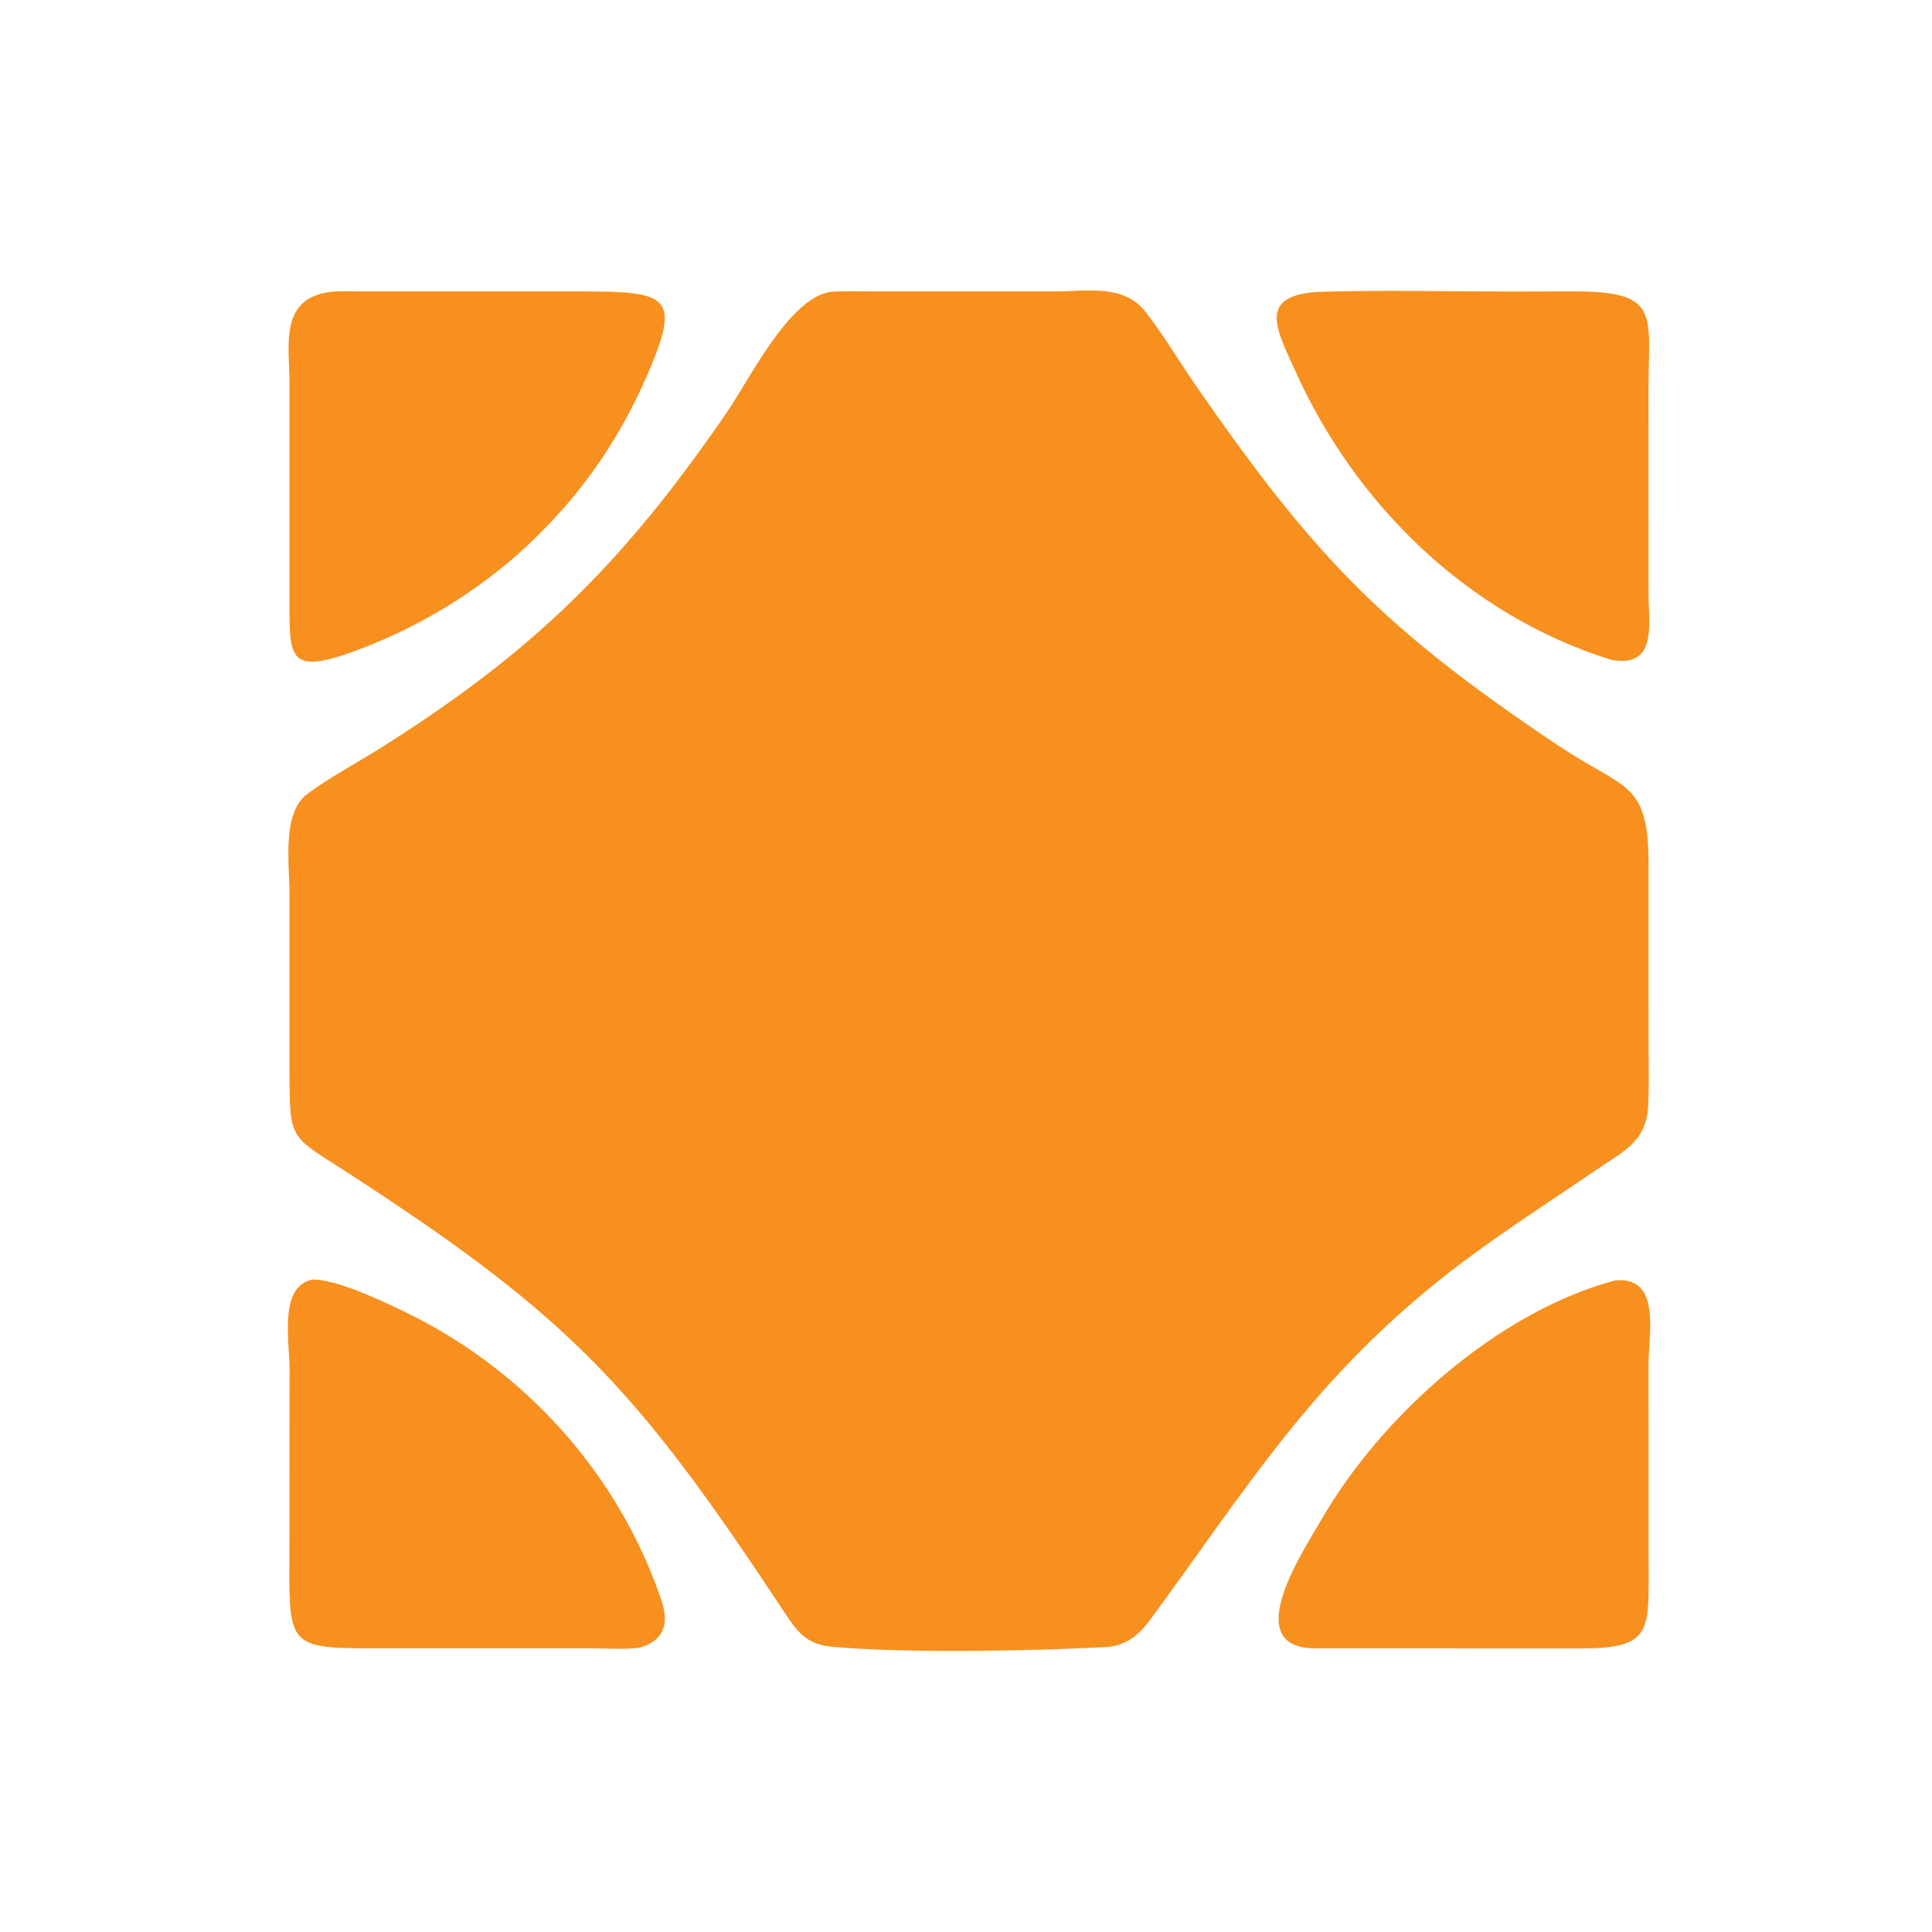
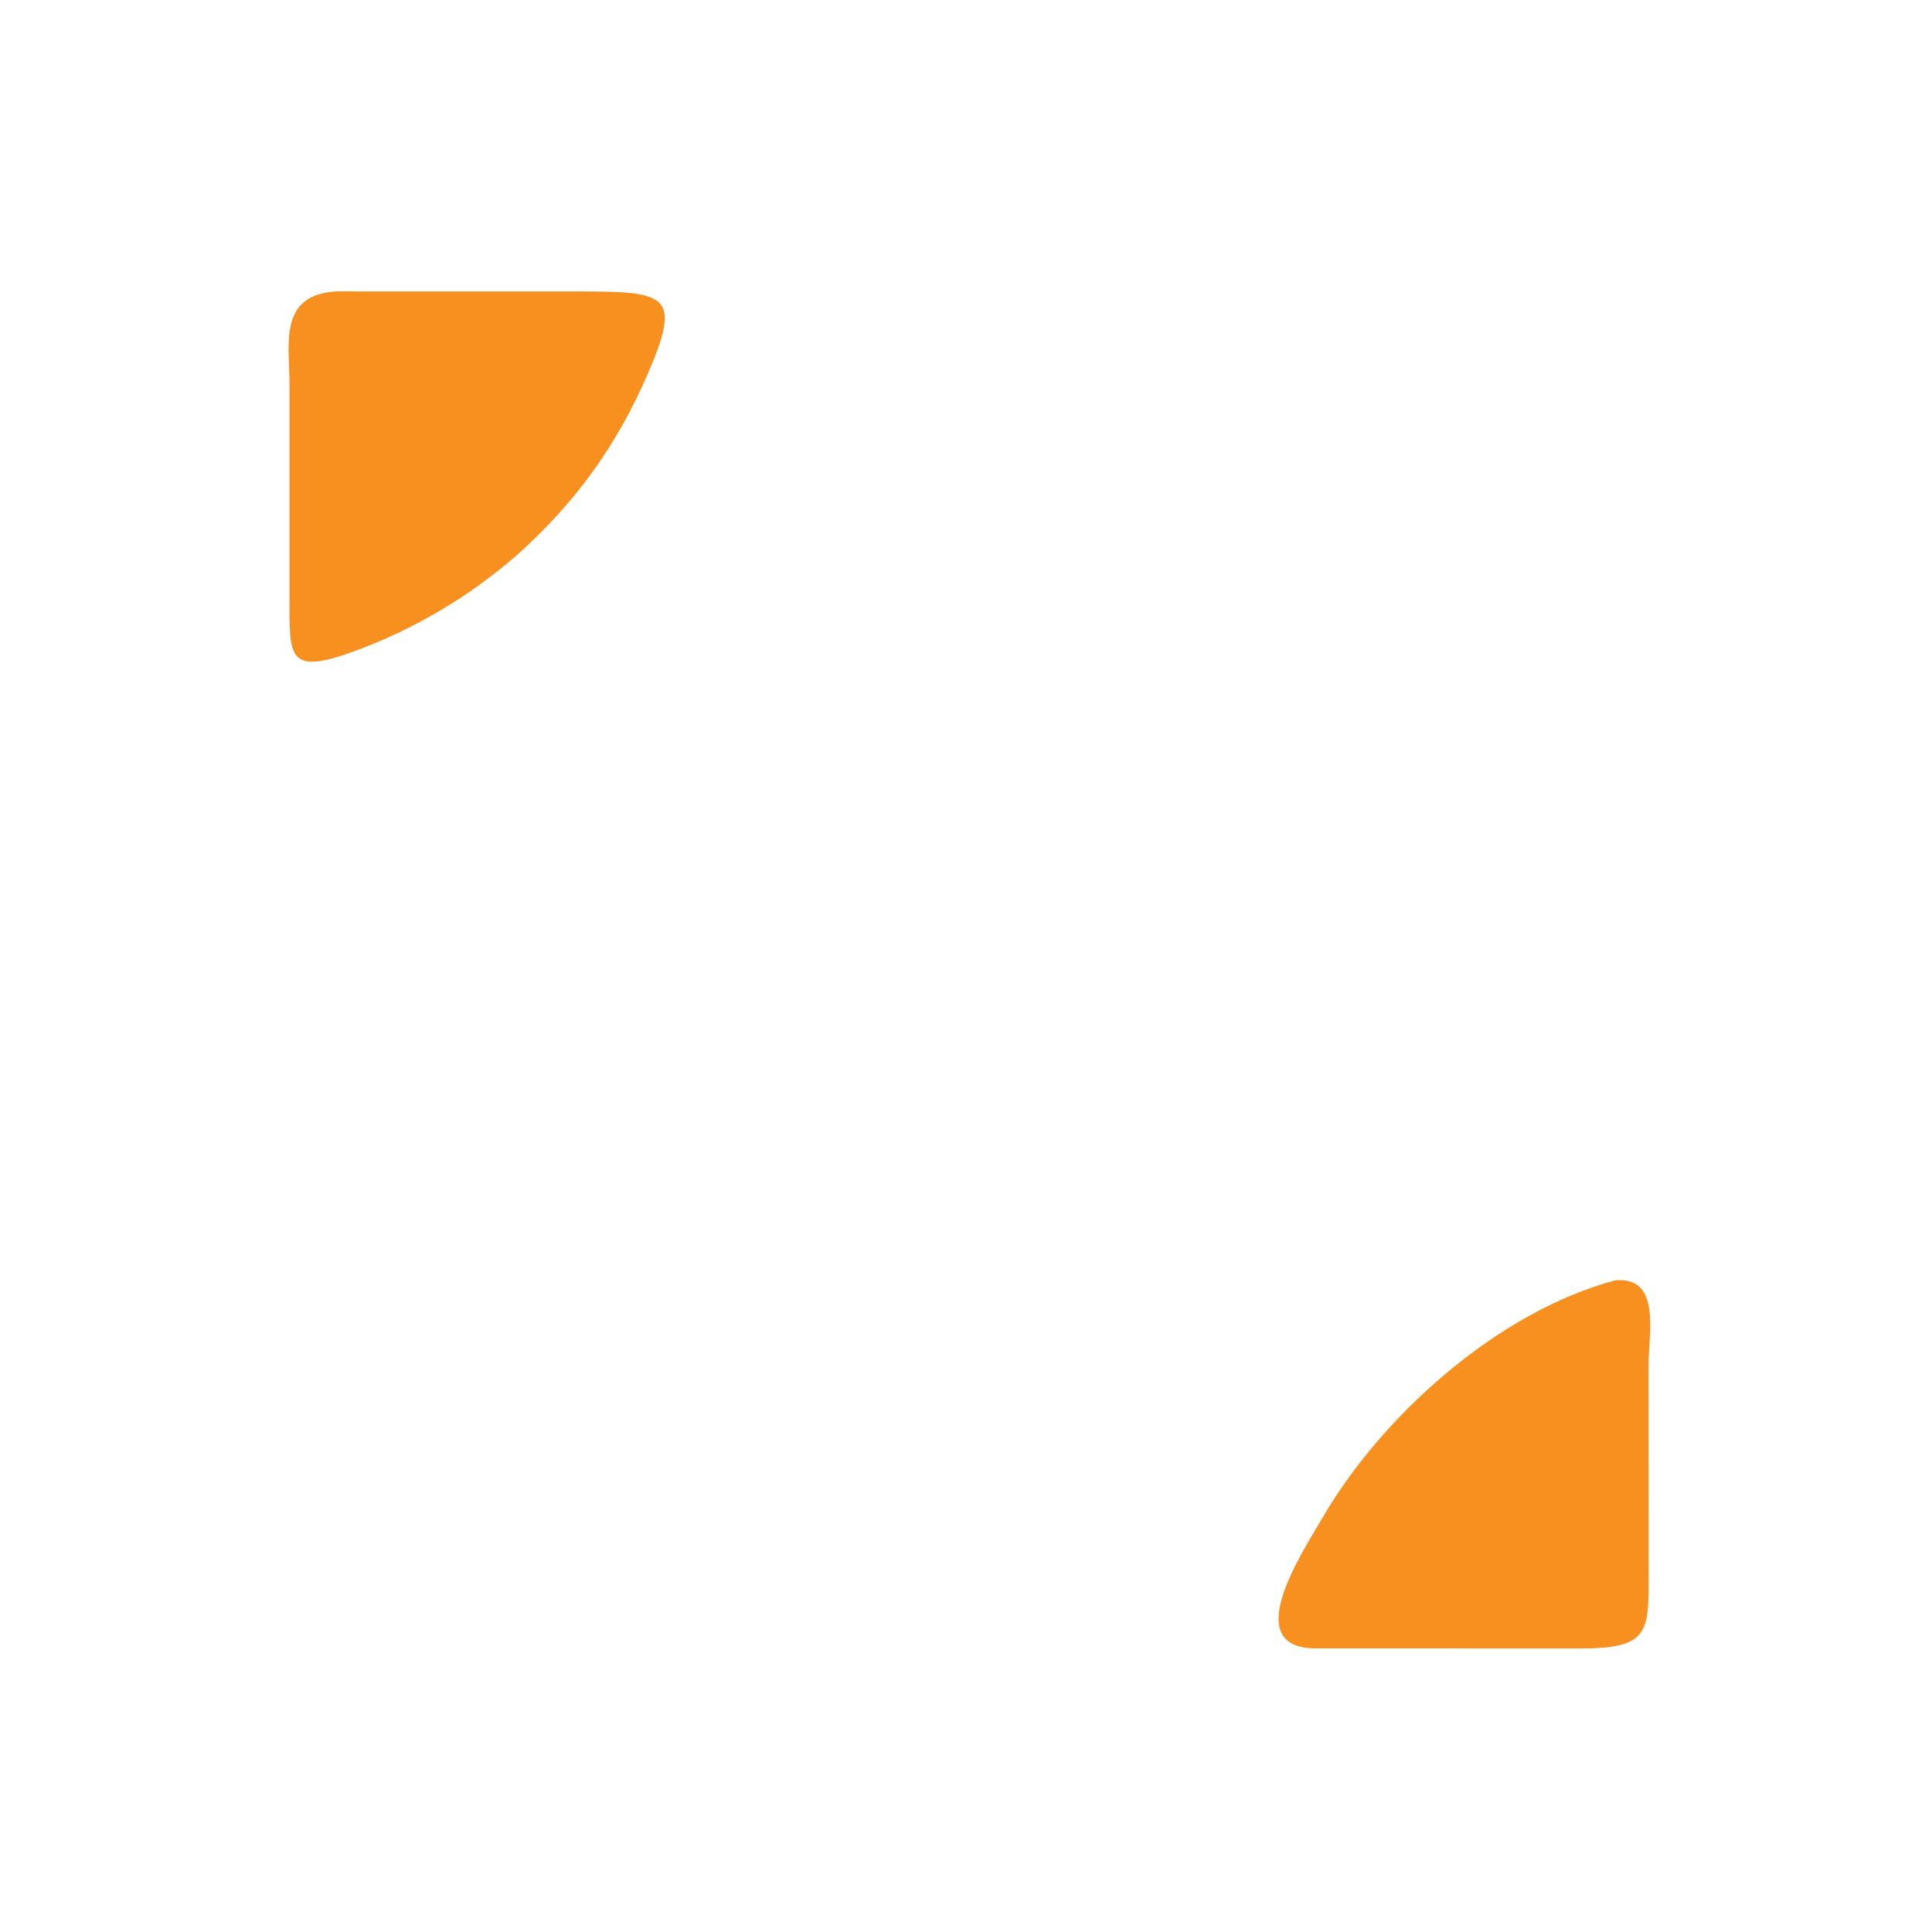
<svg xmlns="http://www.w3.org/2000/svg" viewBox="1968 2468 64 64" width="64" height="64">
  <path fill="#f7901e" stroke="none" fill-opacity="1" stroke-width="1" stroke-opacity="1" color="rgb(51, 51, 51)" id="tSvg1564db610f3" d="M 1985.113 2486.397 C 1983.539 2487.771 1981.699 2488.856 1979.737 2489.573 C 1977.483 2490.396 1977.591 2489.747 1977.591 2487.715 C 1977.591 2485.388 1977.591 2483.061 1977.591 2480.734 C 1977.591 2479.465 1977.228 2477.873 1978.961 2477.669 C 1979.278 2477.634 1979.62 2477.655 1979.939 2477.655 C 1982.408 2477.655 1984.878 2477.655 1987.347 2477.655 C 1990.123 2477.657 1990.564 2477.818 1989.467 2480.362C 1988.435 2482.758 1987.059 2484.659 1985.113 2486.397Z" />
-   <path fill="#f7901e" stroke="none" fill-opacity="1" stroke-width="1" stroke-opacity="1" color="rgb(51, 51, 51)" id="tSvgbd5647d78a" d="M 2004.728 2522.558 C 2002.186 2522.688 1998.137 2522.774 1995.61 2522.556 C 1994.728 2522.48 1994.442 2522.105 1993.962 2521.377 C 1989.108 2514.028 1986.945 2511.675 1979.648 2506.931 C 1977.591 2505.594 1977.593 2505.863 1977.591 2503.459 C 1977.591 2501.511 1977.591 2499.564 1977.59 2497.617 C 1977.591 2496.622 1977.326 2494.925 1978.19 2494.292 C 1978.959 2493.728 1979.827 2493.271 1980.634 2492.762 C 1985.666 2489.592 1988.647 2486.659 1992.072 2481.669 C 1992.84 2480.55 1994.142 2477.862 1995.523 2477.667 C 1996.038 2477.636 1996.561 2477.655 1997.076 2477.655 C 1999.025 2477.655 2000.973 2477.655 2002.921 2477.655 C 2003.982 2477.656 2005.218 2477.397 2005.943 2478.325 C 2006.548 2479.1 2007.057 2479.967 2007.617 2480.777 C 2011.557 2486.469 2013.843 2488.834 2019.655 2492.721 C 2021.828 2494.174 2022.607 2493.867 2022.609 2496.606 C 2022.61 2498.589 2022.61 2500.573 2022.61 2502.557 C 2022.61 2503.258 2022.635 2503.971 2022.595 2504.671 C 2022.528 2505.843 2021.715 2506.177 2020.848 2506.773 C 2019.105 2507.97 2017.309 2509.098 2015.659 2510.424 C 2011.359 2513.876 2009.268 2517.351 2006.123 2521.625C 2005.74 2522.145 2005.389 2522.457 2004.728 2522.558Z" />
-   <path fill="#f7901e" stroke="none" fill-opacity="1" stroke-width="1" stroke-opacity="1" color="rgb(51, 51, 51)" id="tSvg5a4bbd8cd2" d="M 2021.38 2489.86 C 2016.652 2488.387 2012.898 2484.732 2010.892 2480.253 C 2010.294 2478.919 2009.64 2477.799 2011.648 2477.67 C 2013.759 2477.602 2015.887 2477.657 2018 2477.658 C 2018.702 2477.656 2019.404 2477.655 2020.107 2477.654 C 2023.031 2477.645 2022.61 2478.393 2022.607 2480.94 C 2022.608 2483.197 2022.609 2485.453 2022.61 2487.709C 2022.614 2488.699 2022.895 2490.133 2021.38 2489.86Z" />
-   <path fill="#f7901e" stroke="none" fill-opacity="1" stroke-width="1" stroke-opacity="1" color="rgb(51, 51, 51)" id="tSvg5733b1cb39" d="M 1989.22 2522.575 C 1988.719 2522.651 1988.157 2522.604 1987.648 2522.603 C 1985.378 2522.603 1983.108 2522.603 1980.838 2522.603 C 1977.575 2522.606 1977.567 2522.659 1977.587 2519.617 C 1977.589 2517.517 1977.591 2515.416 1977.593 2513.316 C 1977.588 2512.434 1977.228 2510.593 1978.362 2510.387 C 1979.161 2510.383 1980.635 2511.084 1981.391 2511.448 C 1985.368 2513.363 1988.468 2516.803 1989.898 2520.97C 1990.164 2521.744 1990.042 2522.309 1989.22 2522.575Z" />
  <path fill="#f7901e" stroke="none" fill-opacity="1" stroke-width="1" stroke-opacity="1" color="rgb(51, 51, 51)" id="tSvg10bb14d6385" d="M 2011.523 2522.604 C 2009.051 2522.549 2011.175 2519.376 2011.784 2518.321 C 2013.752 2514.915 2017.601 2511.458 2021.502 2510.415 C 2023.042 2510.266 2022.61 2512.178 2022.609 2513.216 C 2022.61 2515.512 2022.611 2517.809 2022.613 2520.105 C 2022.616 2522.076 2022.647 2522.621 2020.301 2522.607C 2017.375 2522.606 2014.449 2522.605 2011.523 2522.604Z" />
  <defs> </defs>
</svg>